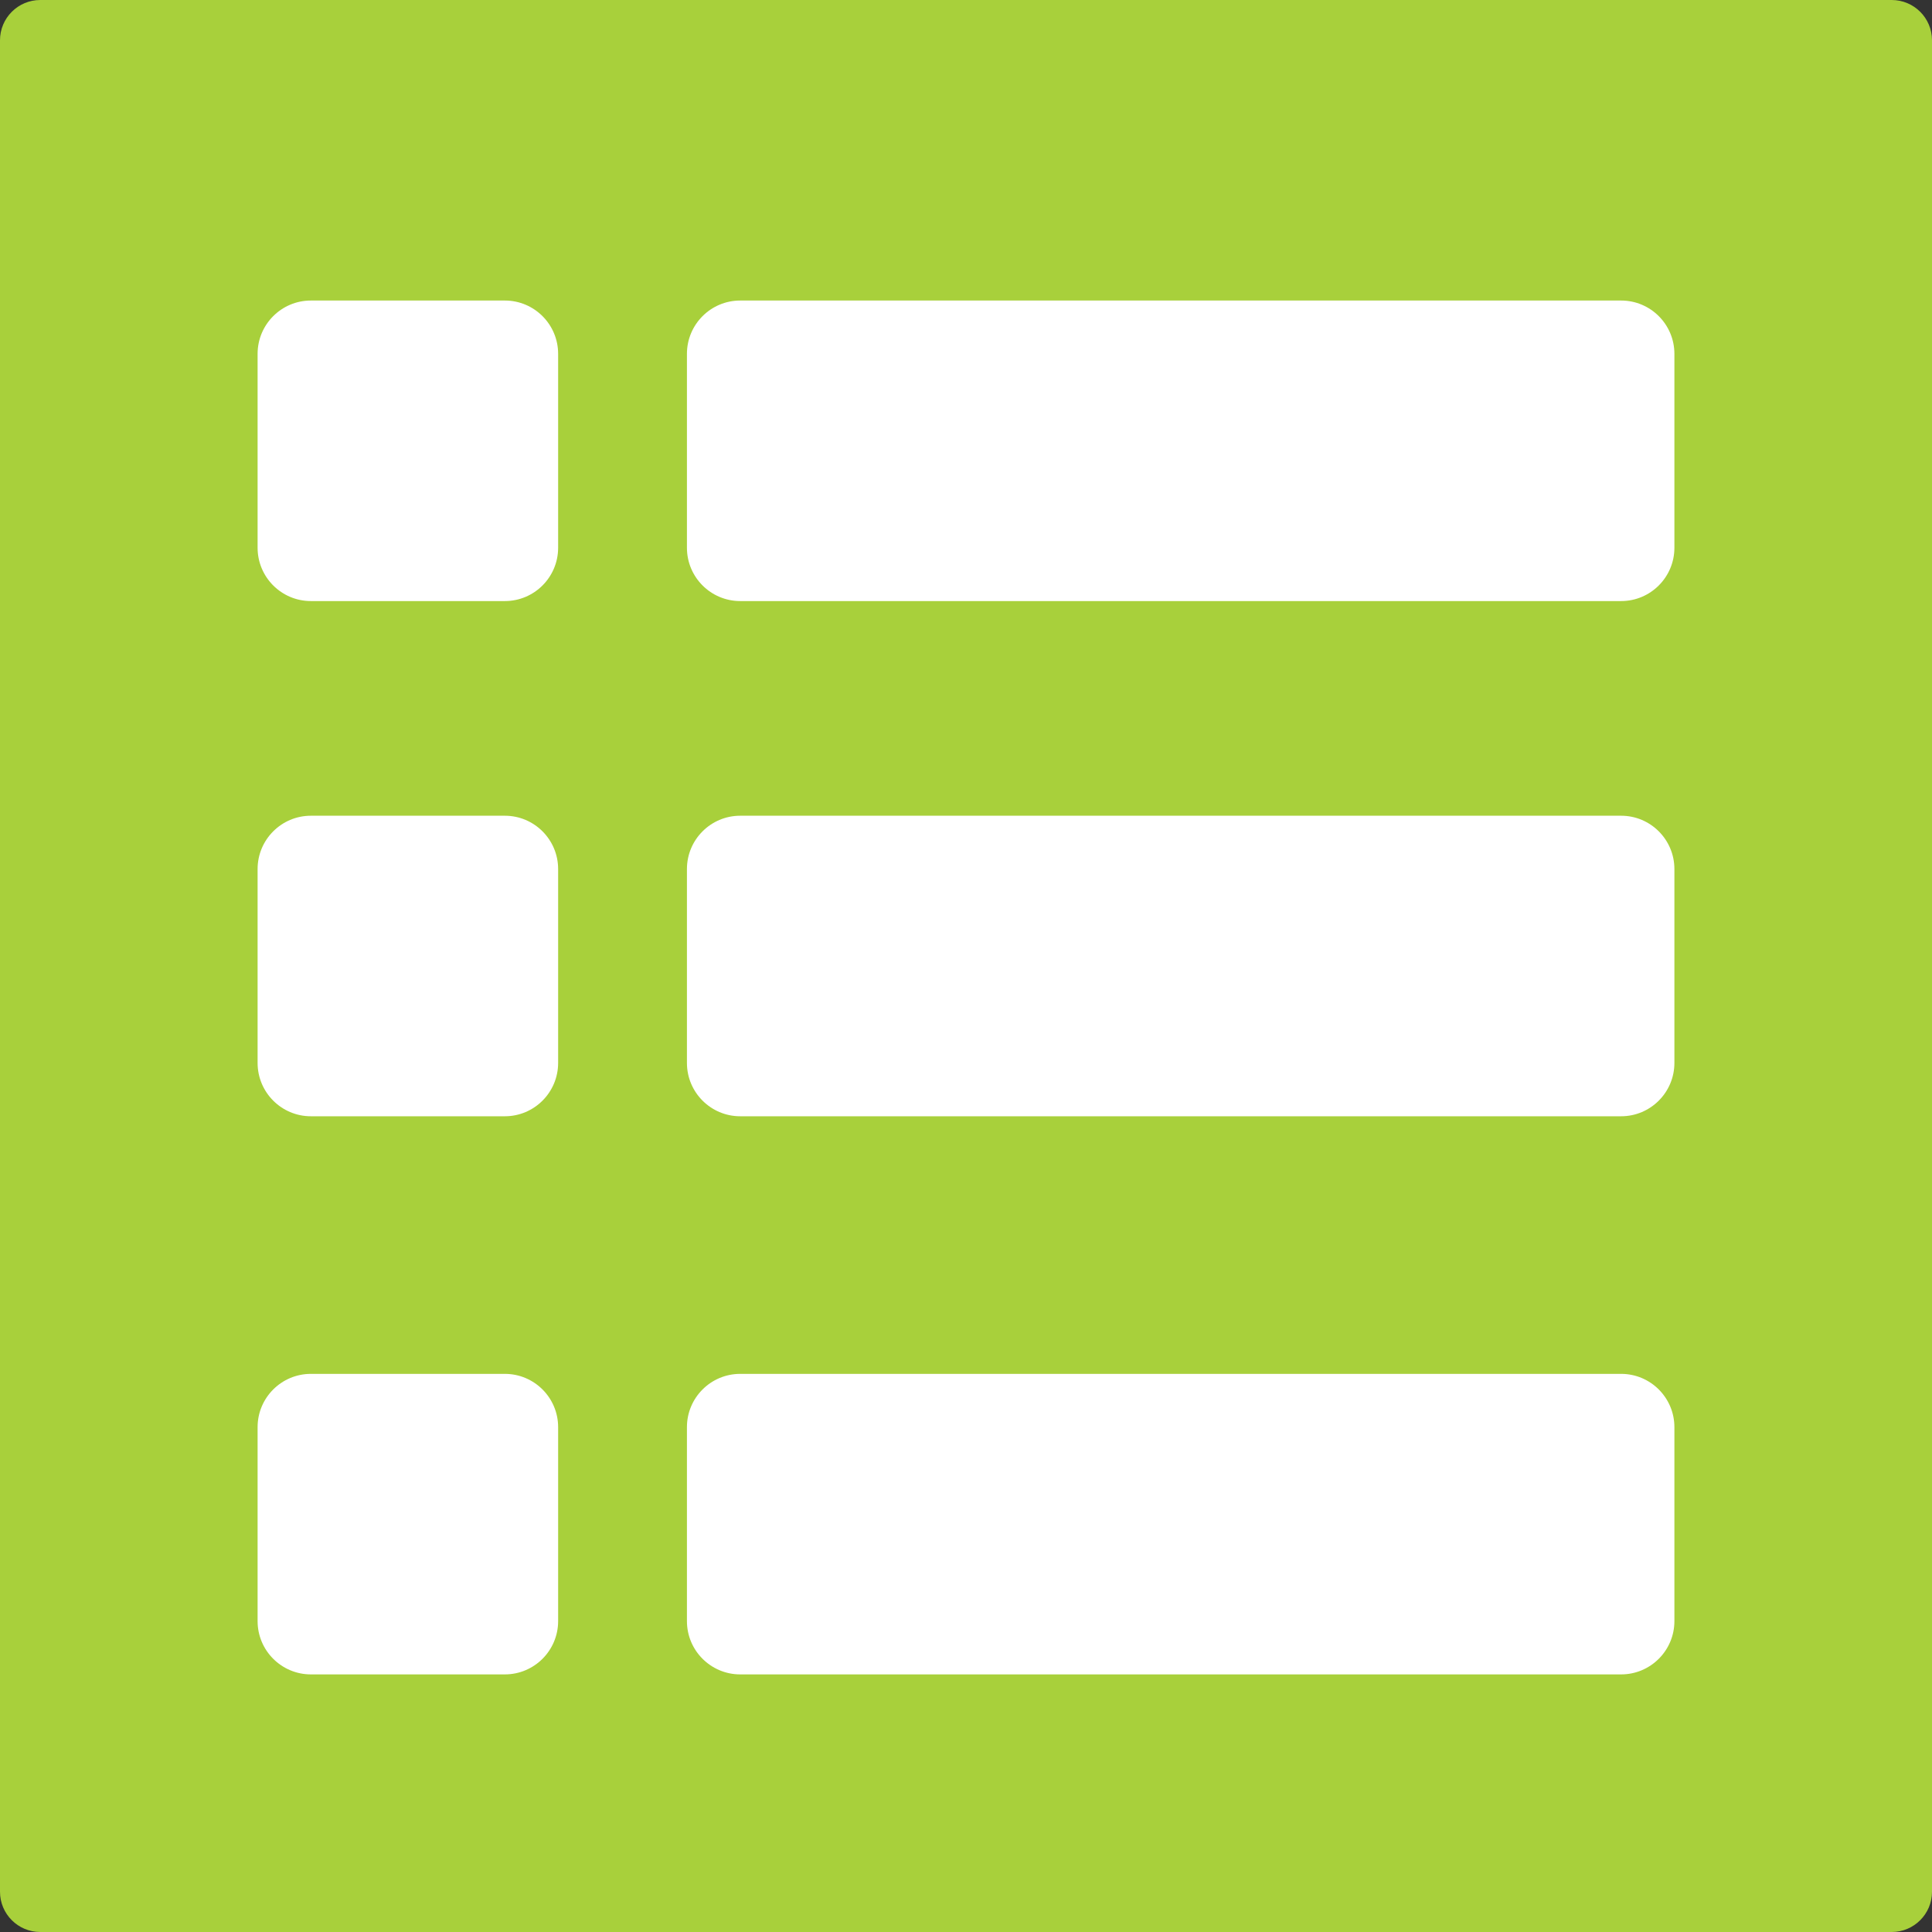
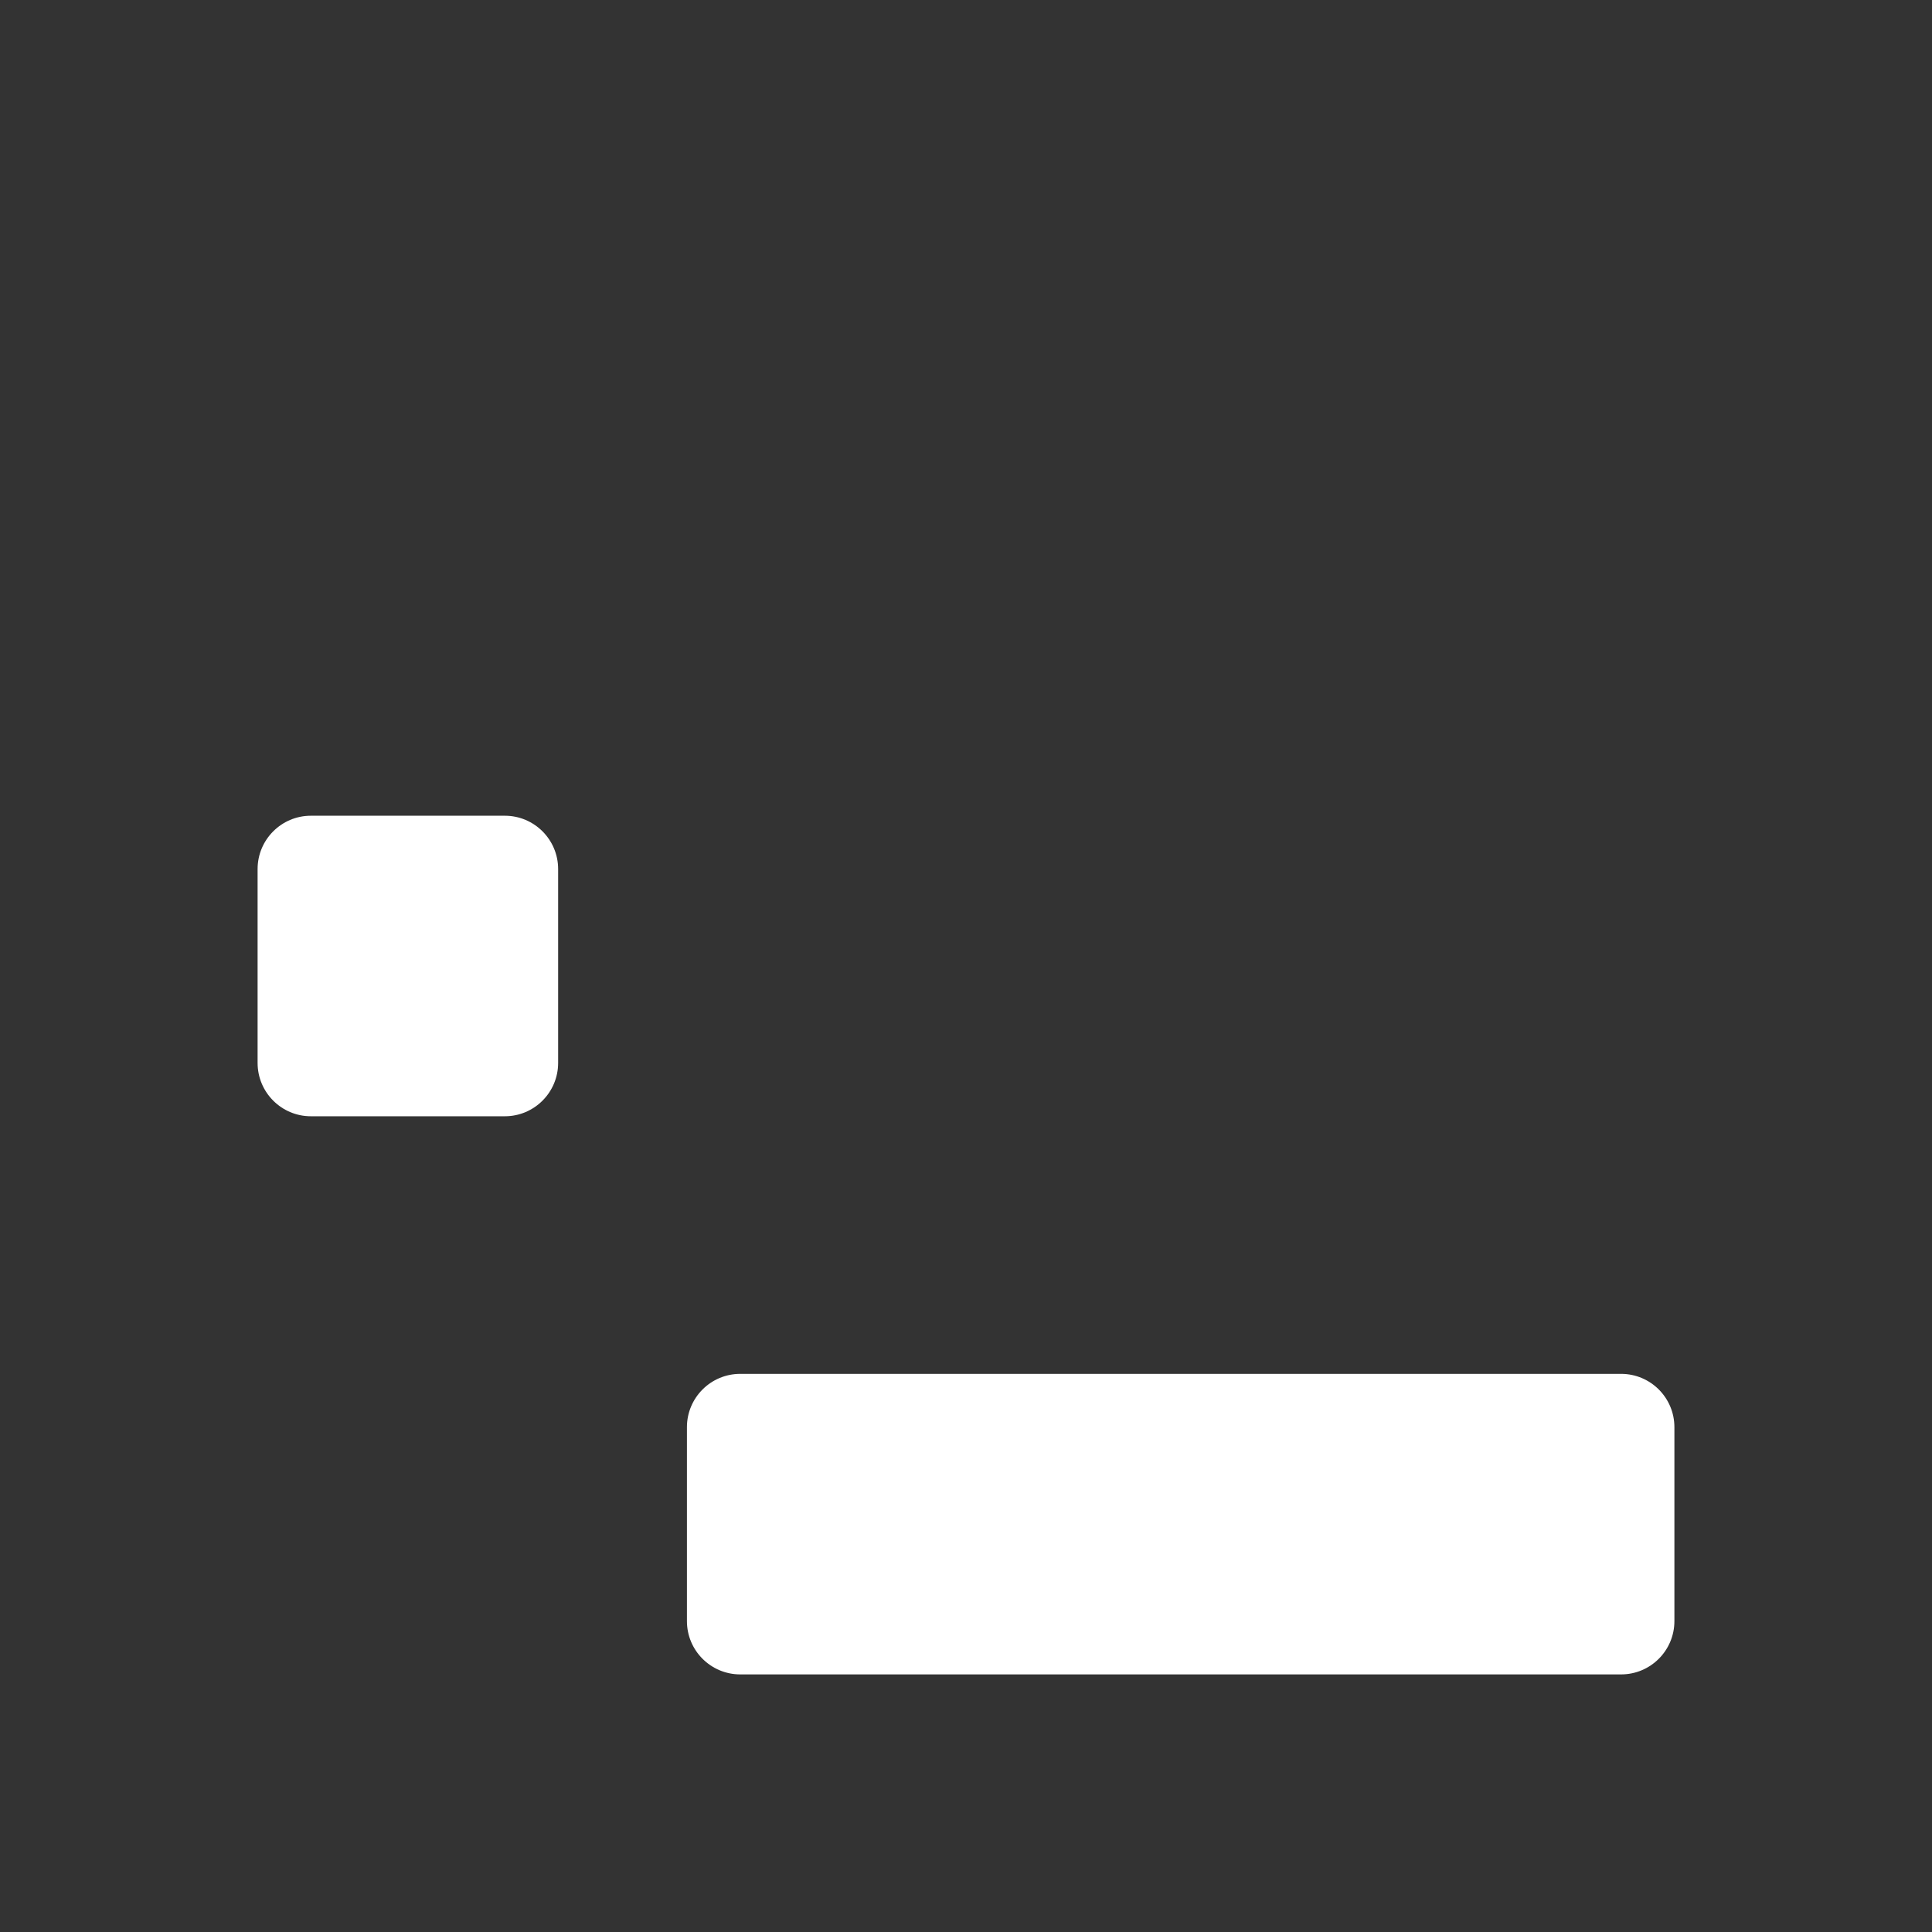
<svg xmlns="http://www.w3.org/2000/svg" version="1.1" id="レイヤー_1" x="0px" y="0px" width="45px" height="45px" viewBox="0 0 45 45" enable-background="new 0 0 45 45" xml:space="preserve">
  <rect x="0" y="0" width="45" height="45" fill="#333333" stroke="none" />
  <g>
-     <path fill="#A8D03B" d="M45,44.062C45,44.58,44.58,45,44.062,45H0.938C0.42,45,0,44.58,0,44.062V0.938C0,0.42,0.42,0,0.938,0   h43.123C44.58,0,45,0.42,45,0.938V44.062z" />
    <g>
-       <path fill="#FFFFFF" d="M39,12.758C39,13.444,38.444,14,37.759,14H17.241C16.556,14,16,13.444,16,12.758V8.242    C16,7.556,16.556,7,17.241,7h20.518C38.444,7,39,7.556,39,8.242V12.758z" />
-       <path fill="#FFFFFF" d="M13,12.758C13,13.444,12.444,14,11.759,14H7.241C6.556,14,6,13.444,6,12.758V8.242    C6,7.556,6.556,7,7.241,7h4.518C12.444,7,13,7.556,13,8.242V12.758z" />
      <path fill="#FFFFFF" d="M13,24.758C13,25.443,12.444,26,11.759,26H7.241C6.556,26,6,25.443,6,24.758v-4.516    C6,19.556,6.556,19,7.241,19h4.518C12.444,19,13,19.556,13,20.242V24.758z" />
-       <path fill="#FFFFFF" d="M13,37.759C13,38.444,12.444,39,11.759,39H7.241C6.556,39,6,38.444,6,37.759v-4.518    C6,32.556,6.556,32,7.241,32h4.518C12.444,32,13,32.556,13,33.241V37.759z" />
-       <path fill="#FFFFFF" d="M39,24.758C39,25.443,38.444,26,37.759,26H17.241C16.556,26,16,25.443,16,24.758v-4.516    C16,19.556,16.556,19,17.241,19h20.518C38.444,19,39,19.556,39,20.242V24.758z" />
      <path fill="#FFFFFF" d="M39,37.759C39,38.444,38.444,39,37.759,39H17.241C16.556,39,16,38.444,16,37.759v-4.518    C16,32.556,16.556,32,17.241,32h20.518C38.444,32,39,32.556,39,33.241V37.759z" />
    </g>
  </g>
</svg>